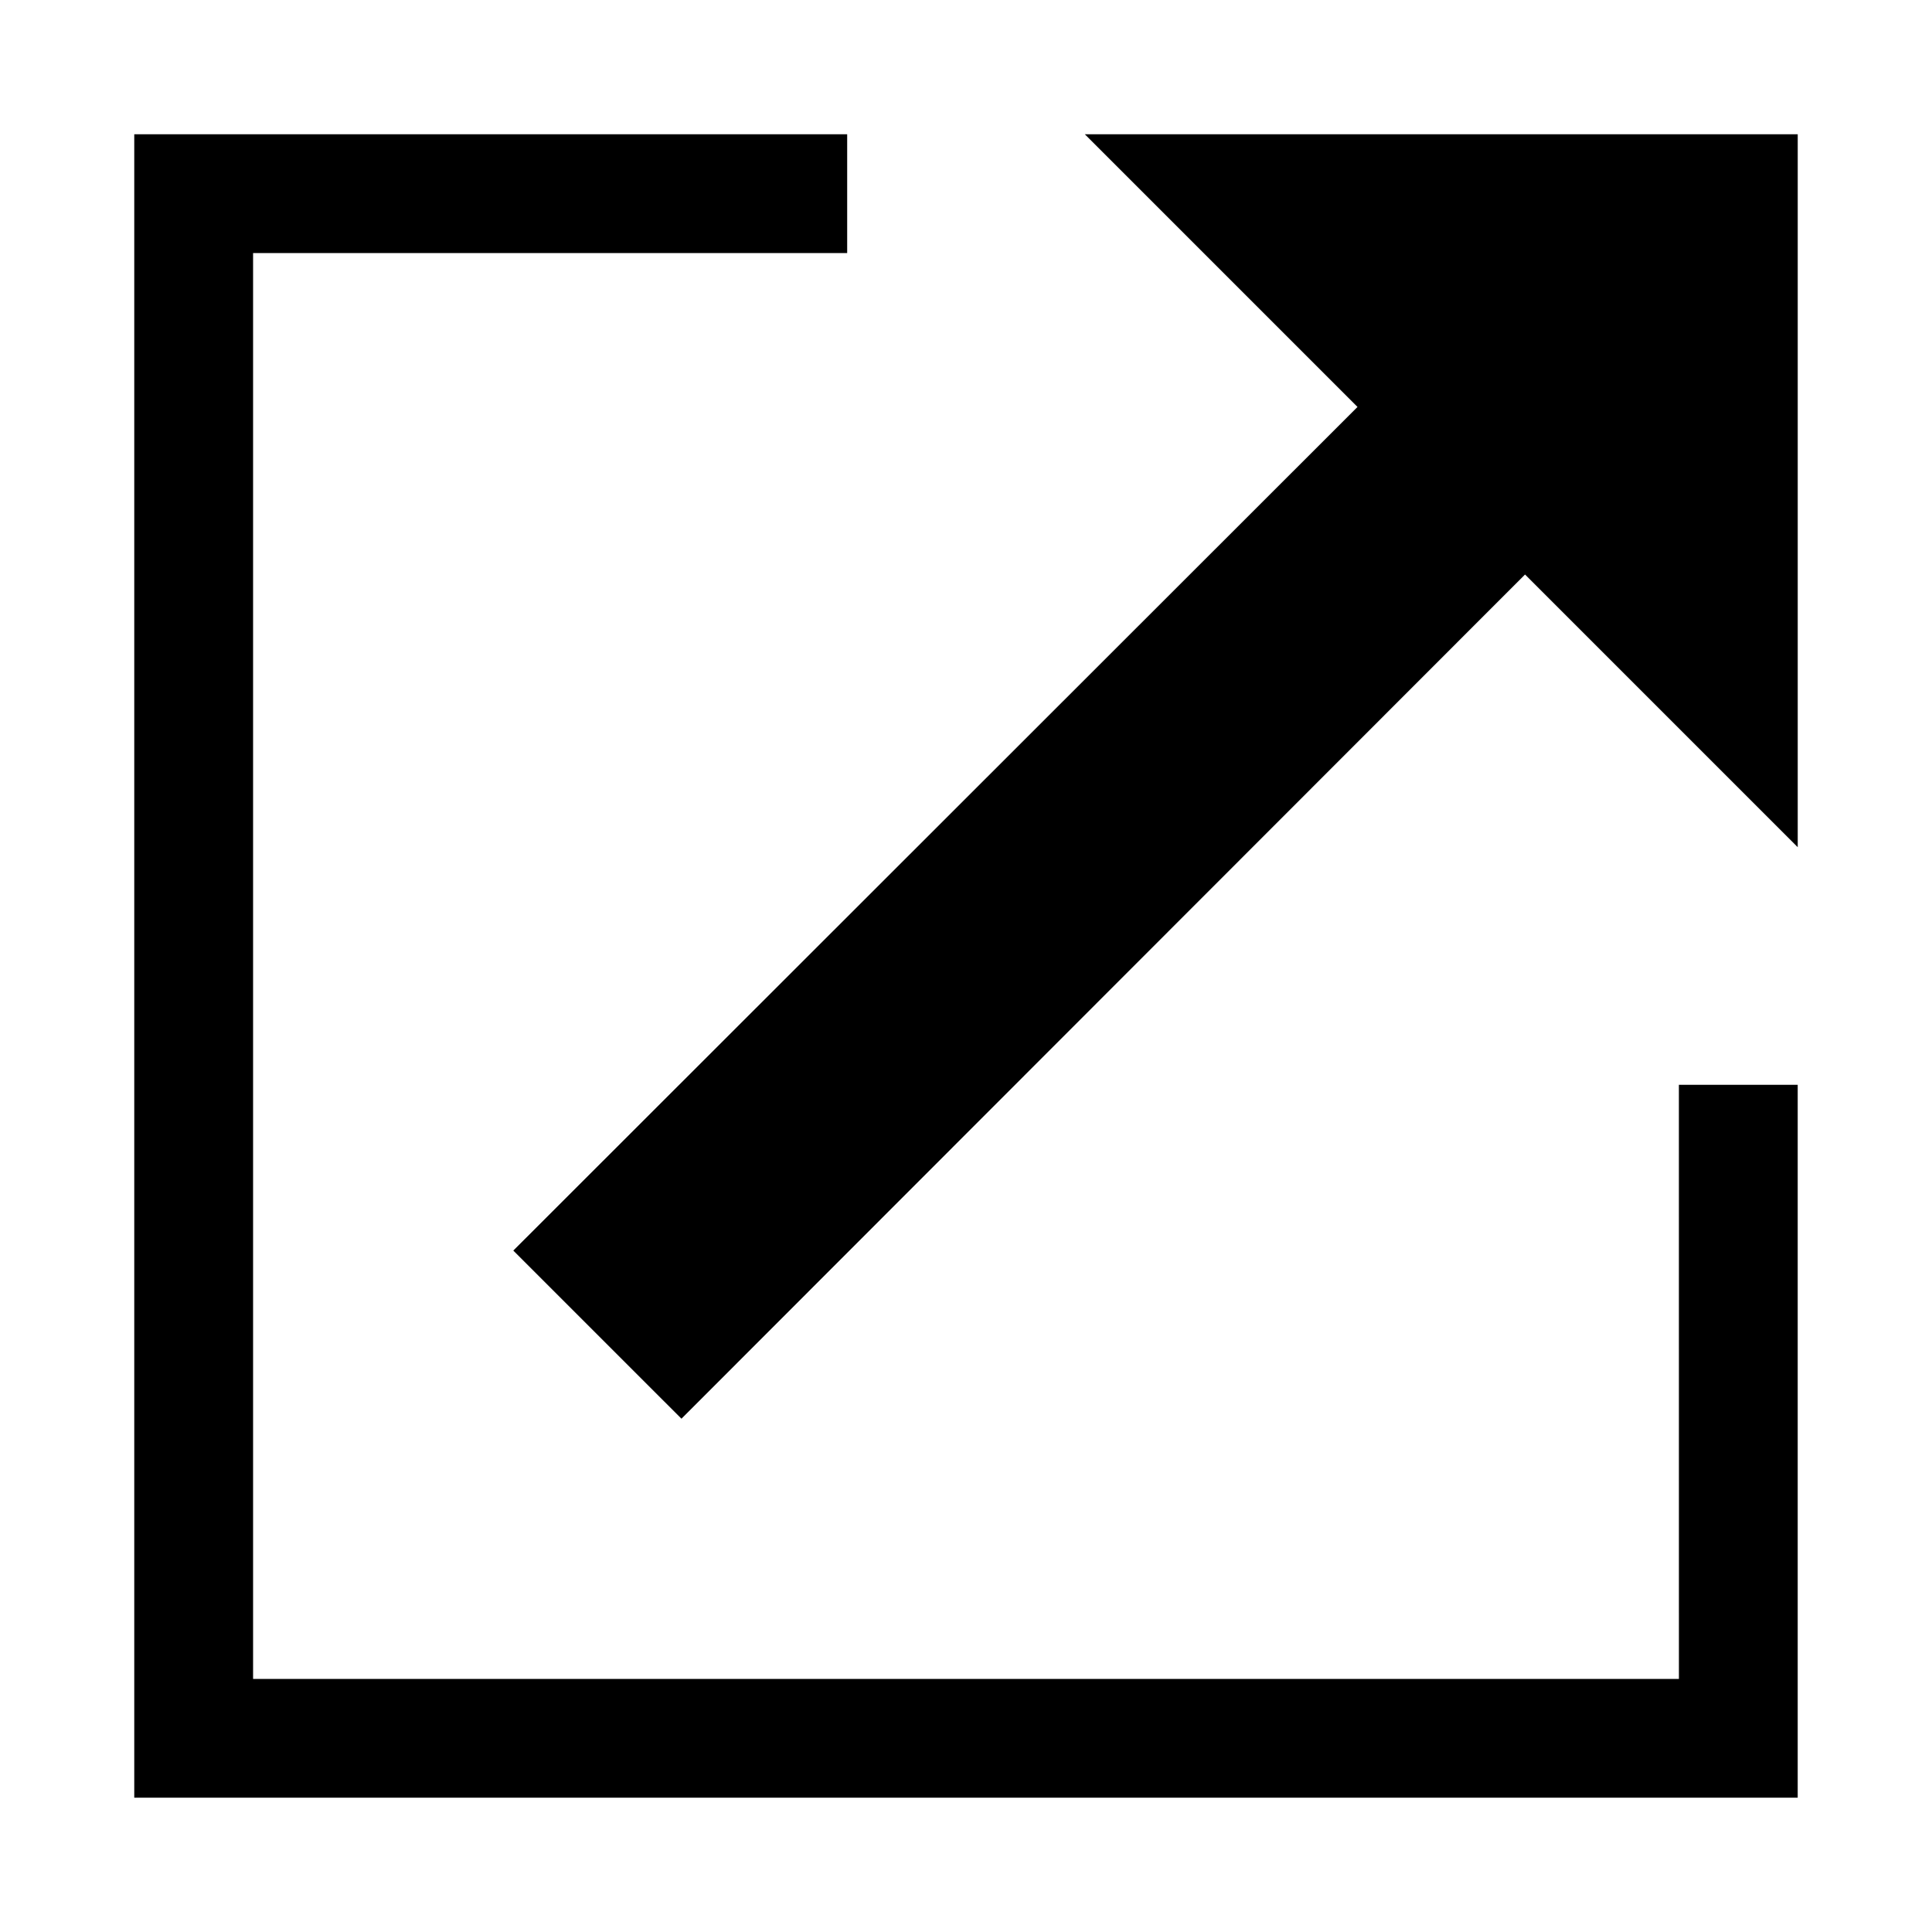
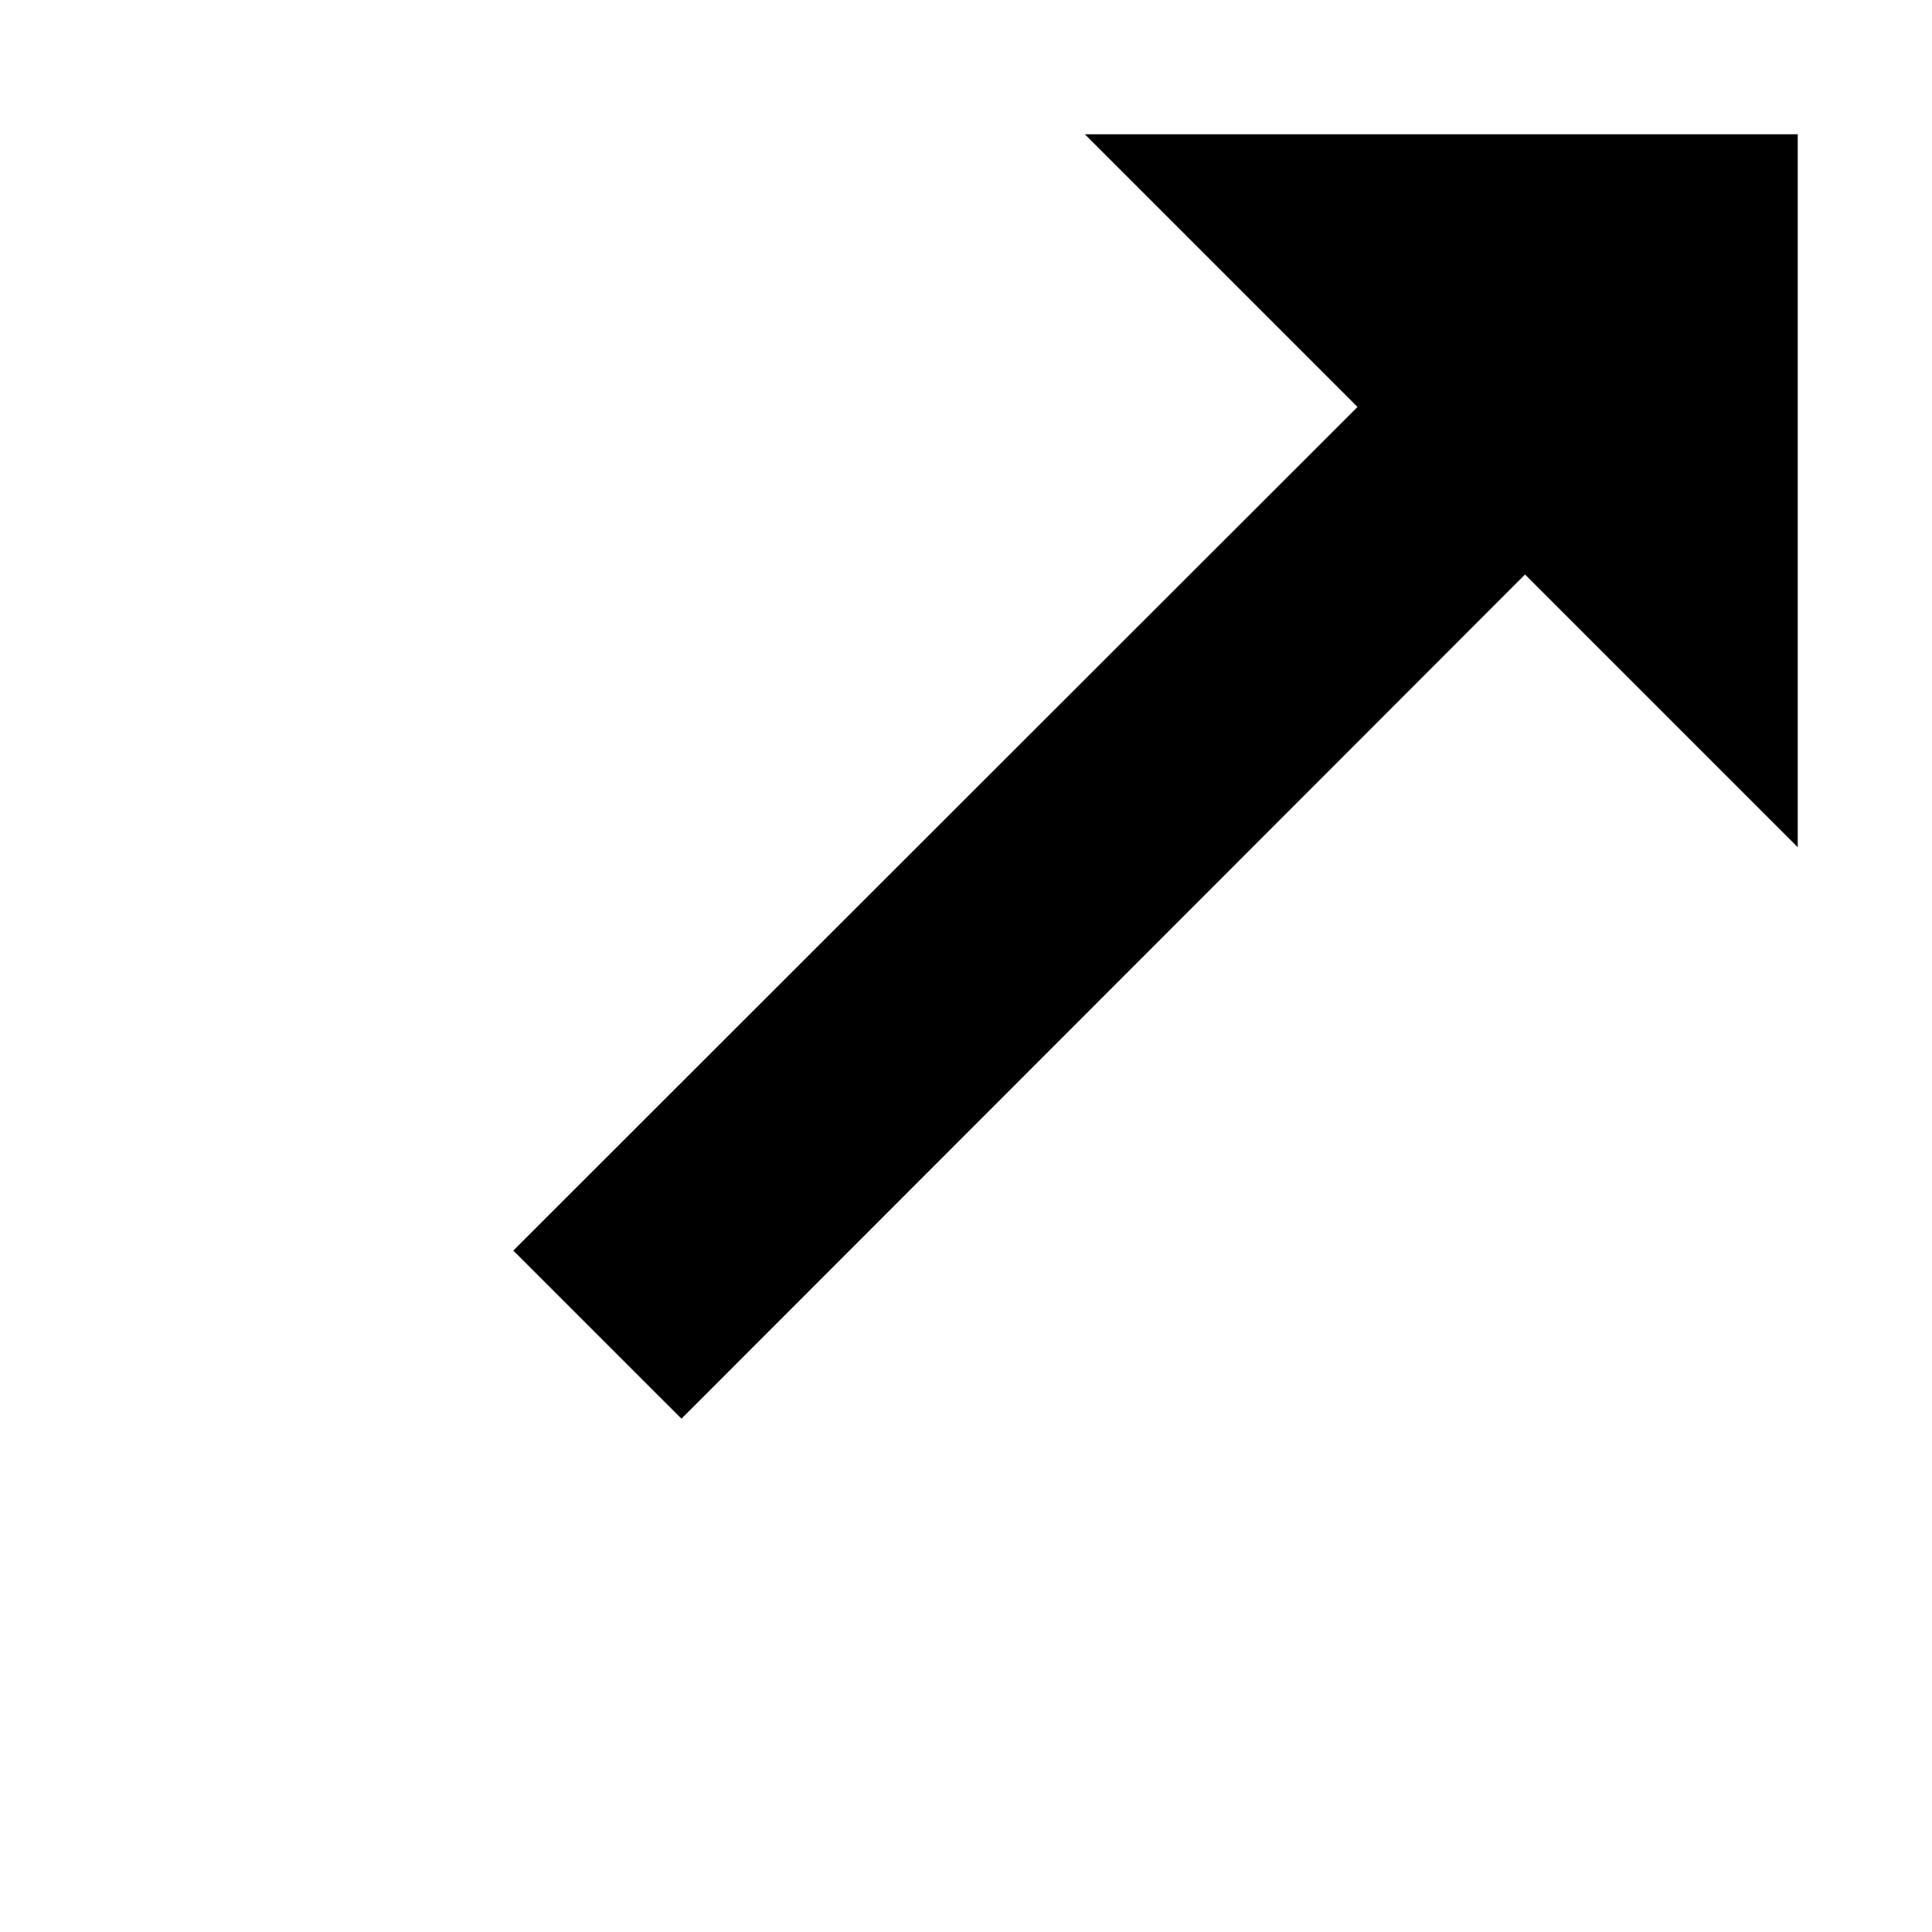
<svg xmlns="http://www.w3.org/2000/svg" fill="#000000" width="800px" height="800px" version="1.1" viewBox="144 144 512 512">
  <g>
-     <path d="m588.93 588.93h-377.86v-377.86h157.44v-31.488h-188.93v440.83h440.83v-188.93h-31.488z" />
    <path d="m431.49 179.58 72.262 72.266-223.72 223.57 44.559 44.555 223.56-223.72 72.266 72.266v-188.93z" />
  </g>
</svg>